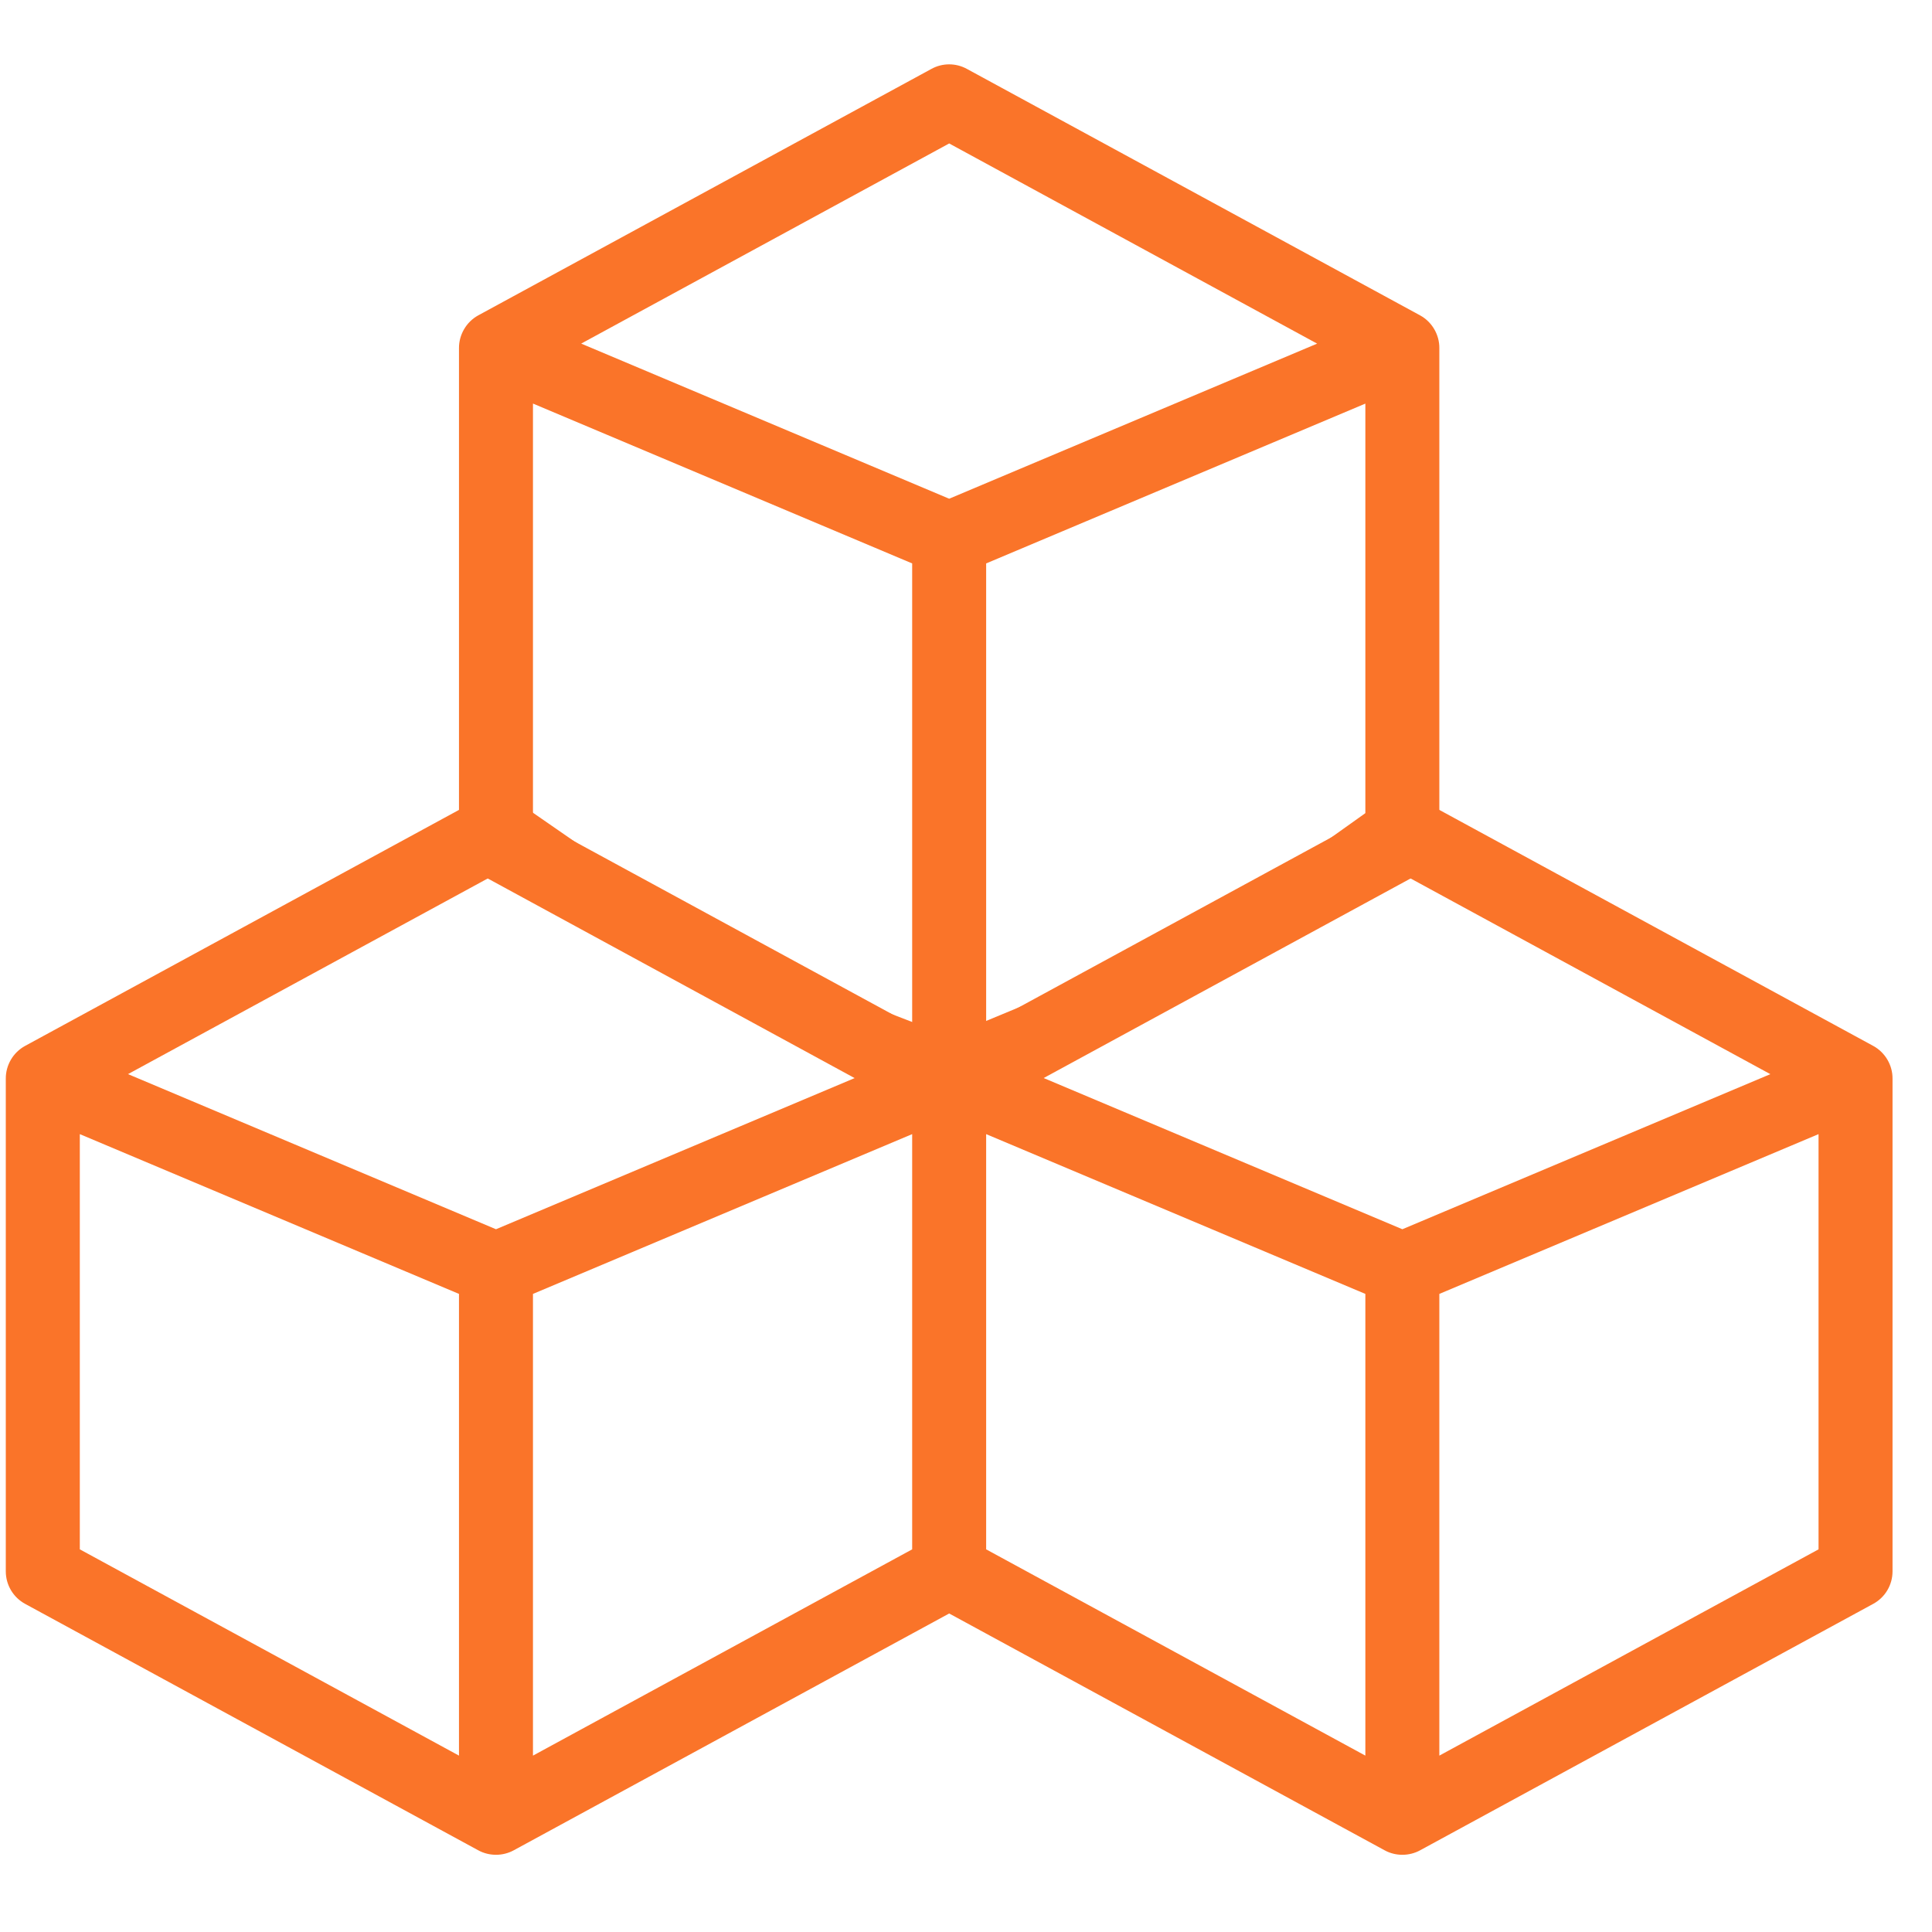
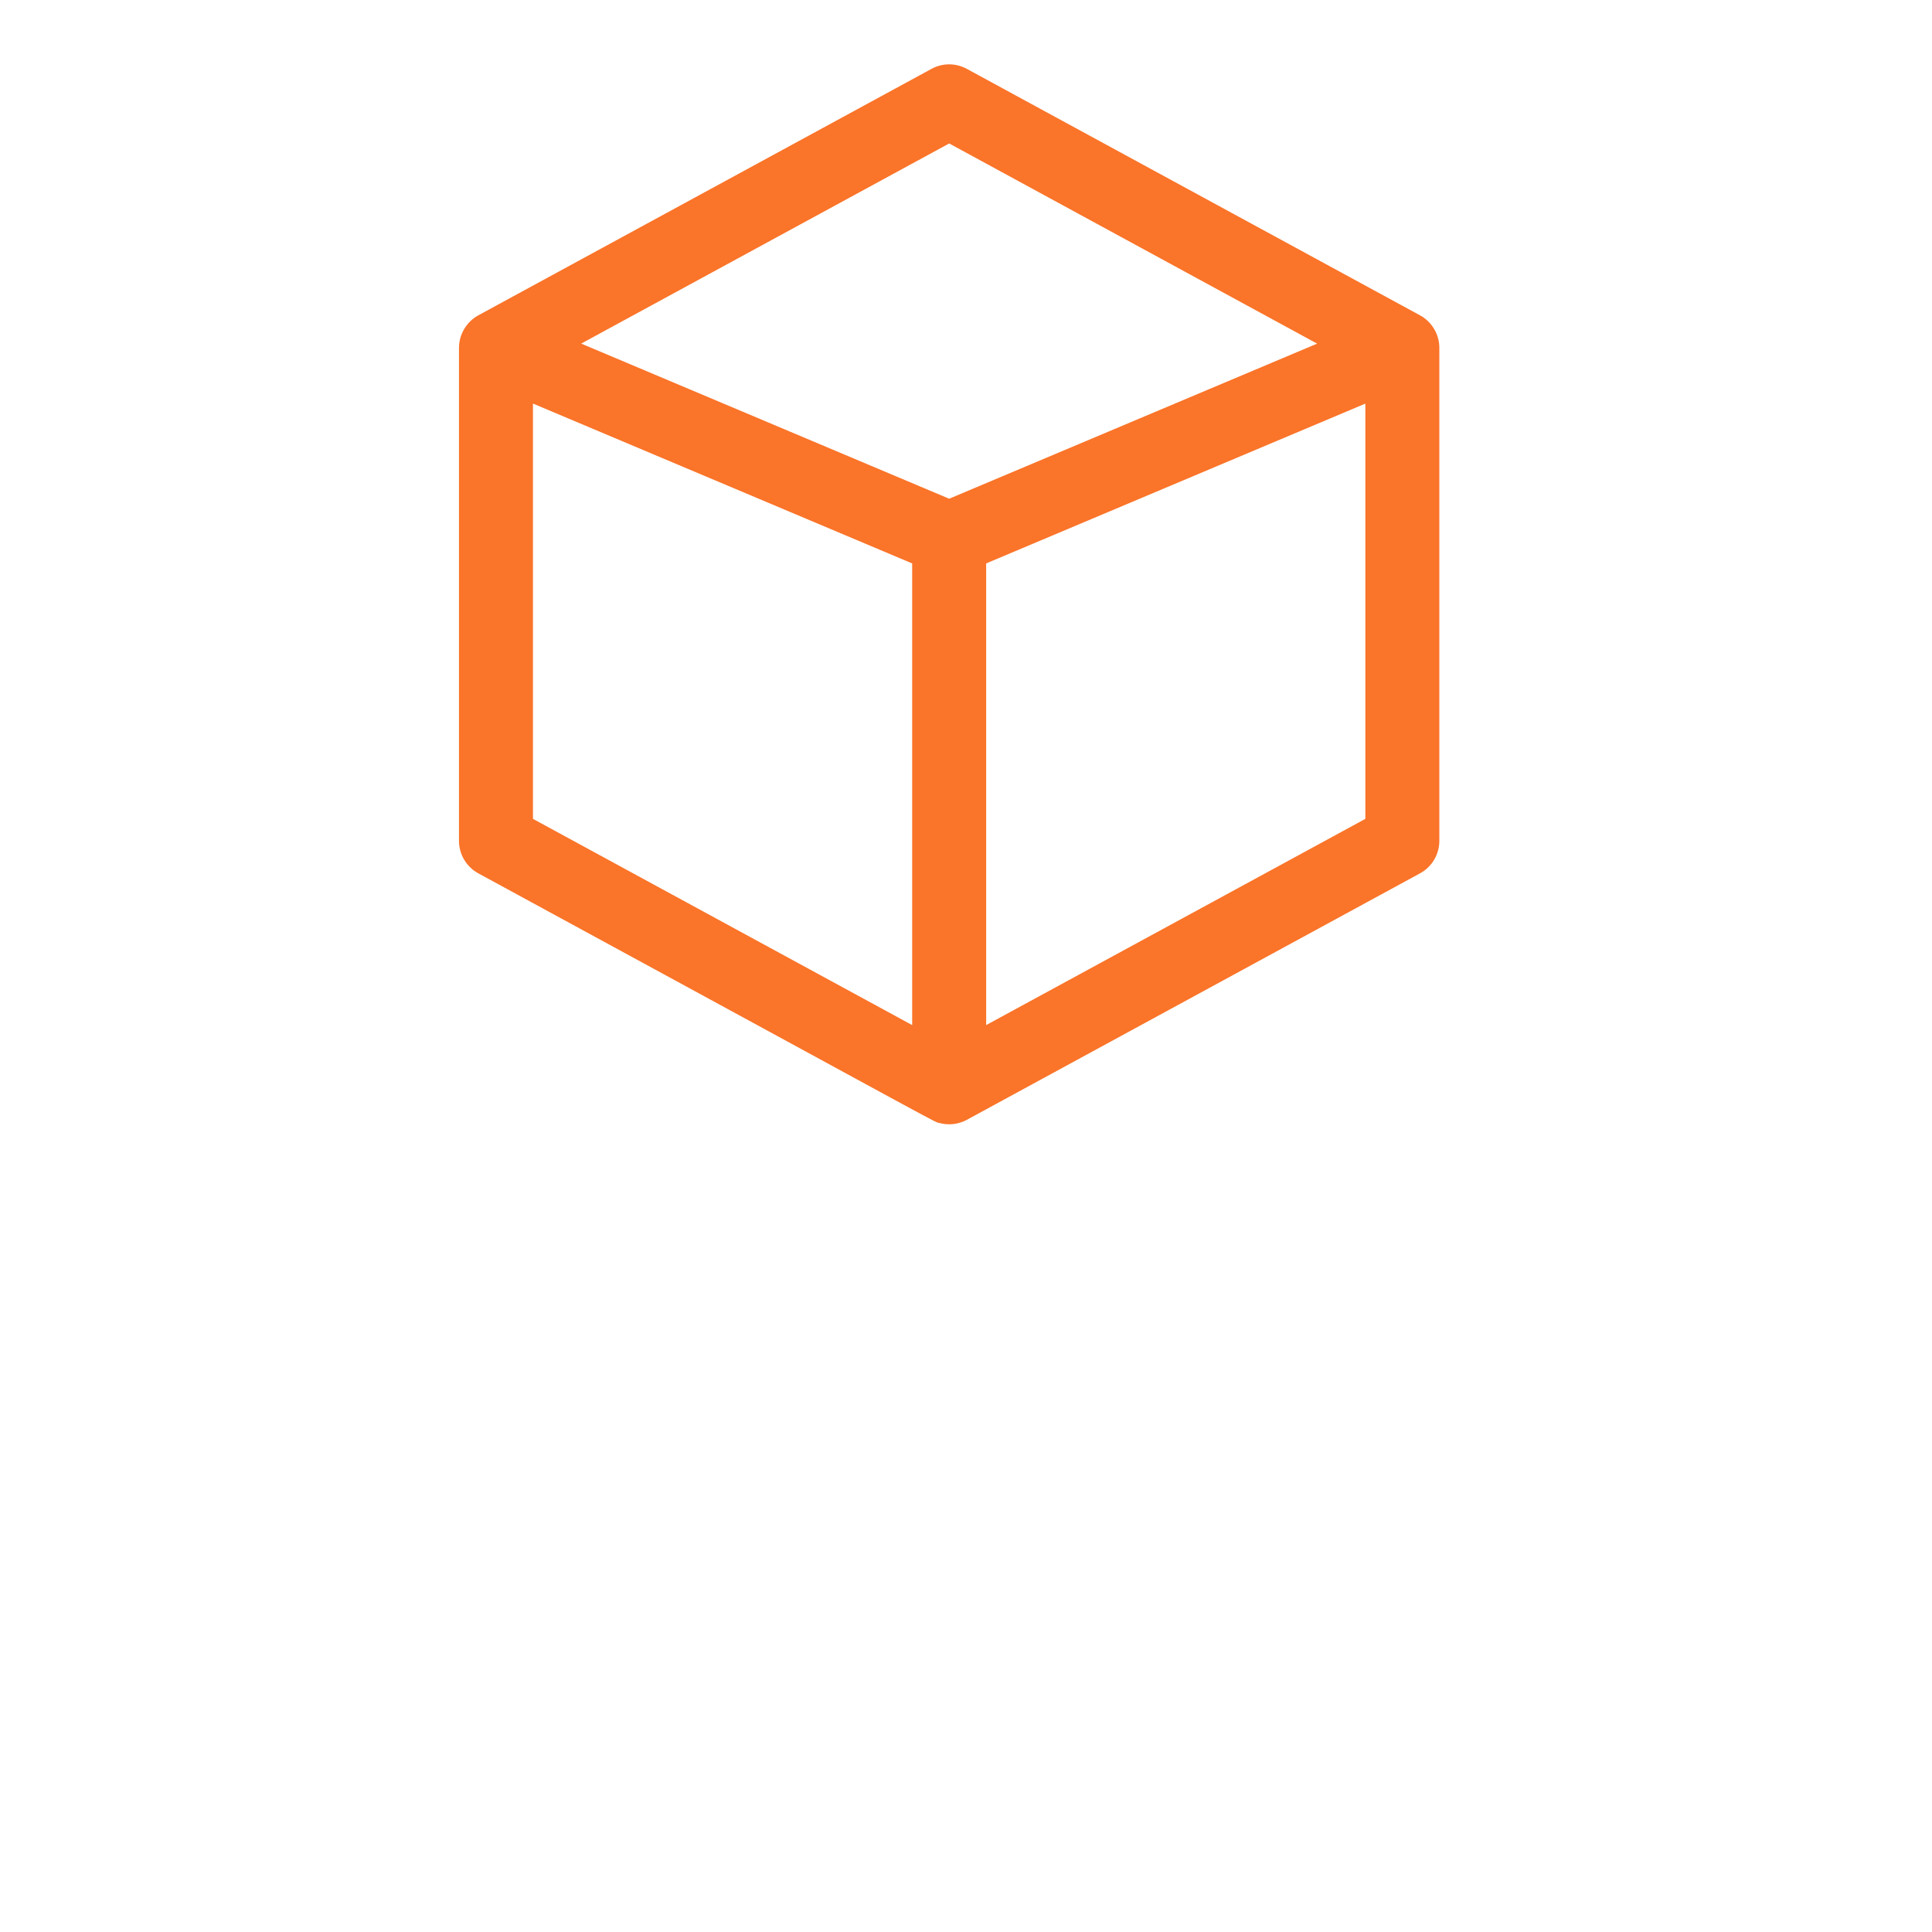
<svg xmlns="http://www.w3.org/2000/svg" width="51" height="51" viewBox="0 0 51 51" fill="none">
-   <path d="M49.448 27.609L37.485 21.102C37.194 20.943 36.843 20.943 36.552 21.102L31.566 24.654L25.056 27.355L19.489 25.207L13.56 21.102C13.269 20.943 12.918 20.943 12.626 21.102L0.663 27.609C0.34 27.785 0.151 28.124 0.153 28.472V41.48C0.153 41.838 0.349 42.167 0.663 42.338L12.624 48.843C12.918 49.004 13.278 48.999 13.562 48.843L25.056 42.592L36.55 48.843C36.841 49.003 37.202 49 37.488 48.843L49.448 42.338C49.763 42.167 49.958 41.838 49.958 41.48V28.472C49.961 28.126 49.77 27.784 49.448 27.609ZM12.116 46.344L2.107 40.899V29.938L12.116 34.156V46.344ZM13.093 32.449L3.379 28.354L13.093 23.071L18.773 25.207L22.807 28.355L13.093 32.449ZM24.079 40.899L14.069 46.344V34.156L24.079 29.938V40.899ZM36.042 46.344L26.032 40.899V29.938L36.042 34.156V46.344ZM37.019 32.449L27.305 28.354L31.794 24.947L37.019 23.071L46.733 28.355L37.019 32.449ZM48.005 40.899L37.995 46.344V34.156L48.005 29.938V40.899Z" fill="#FA7429" />
  <path d="M37.485 8.324L25.522 1.818C25.231 1.659 24.88 1.659 24.589 1.818L12.626 8.324C12.304 8.5 12.114 8.842 12.116 9.188V22.196C12.116 22.554 12.312 22.883 12.626 23.054C25.397 29.997 24.614 29.594 24.801 29.645C25.059 29.714 25.319 29.672 25.525 29.559L37.485 23.054C37.8 22.883 37.995 22.554 37.995 22.196V9.188C37.998 8.844 37.809 8.5 37.485 8.324ZM24.079 27.06L14.069 21.616V10.653L24.079 14.873V27.06ZM25.056 13.165L15.342 9.07L25.056 3.787L34.769 9.071L25.056 13.165ZM36.042 21.616L26.032 27.06V14.873L36.042 10.654V21.616Z" fill="#FA7429" />
</svg>